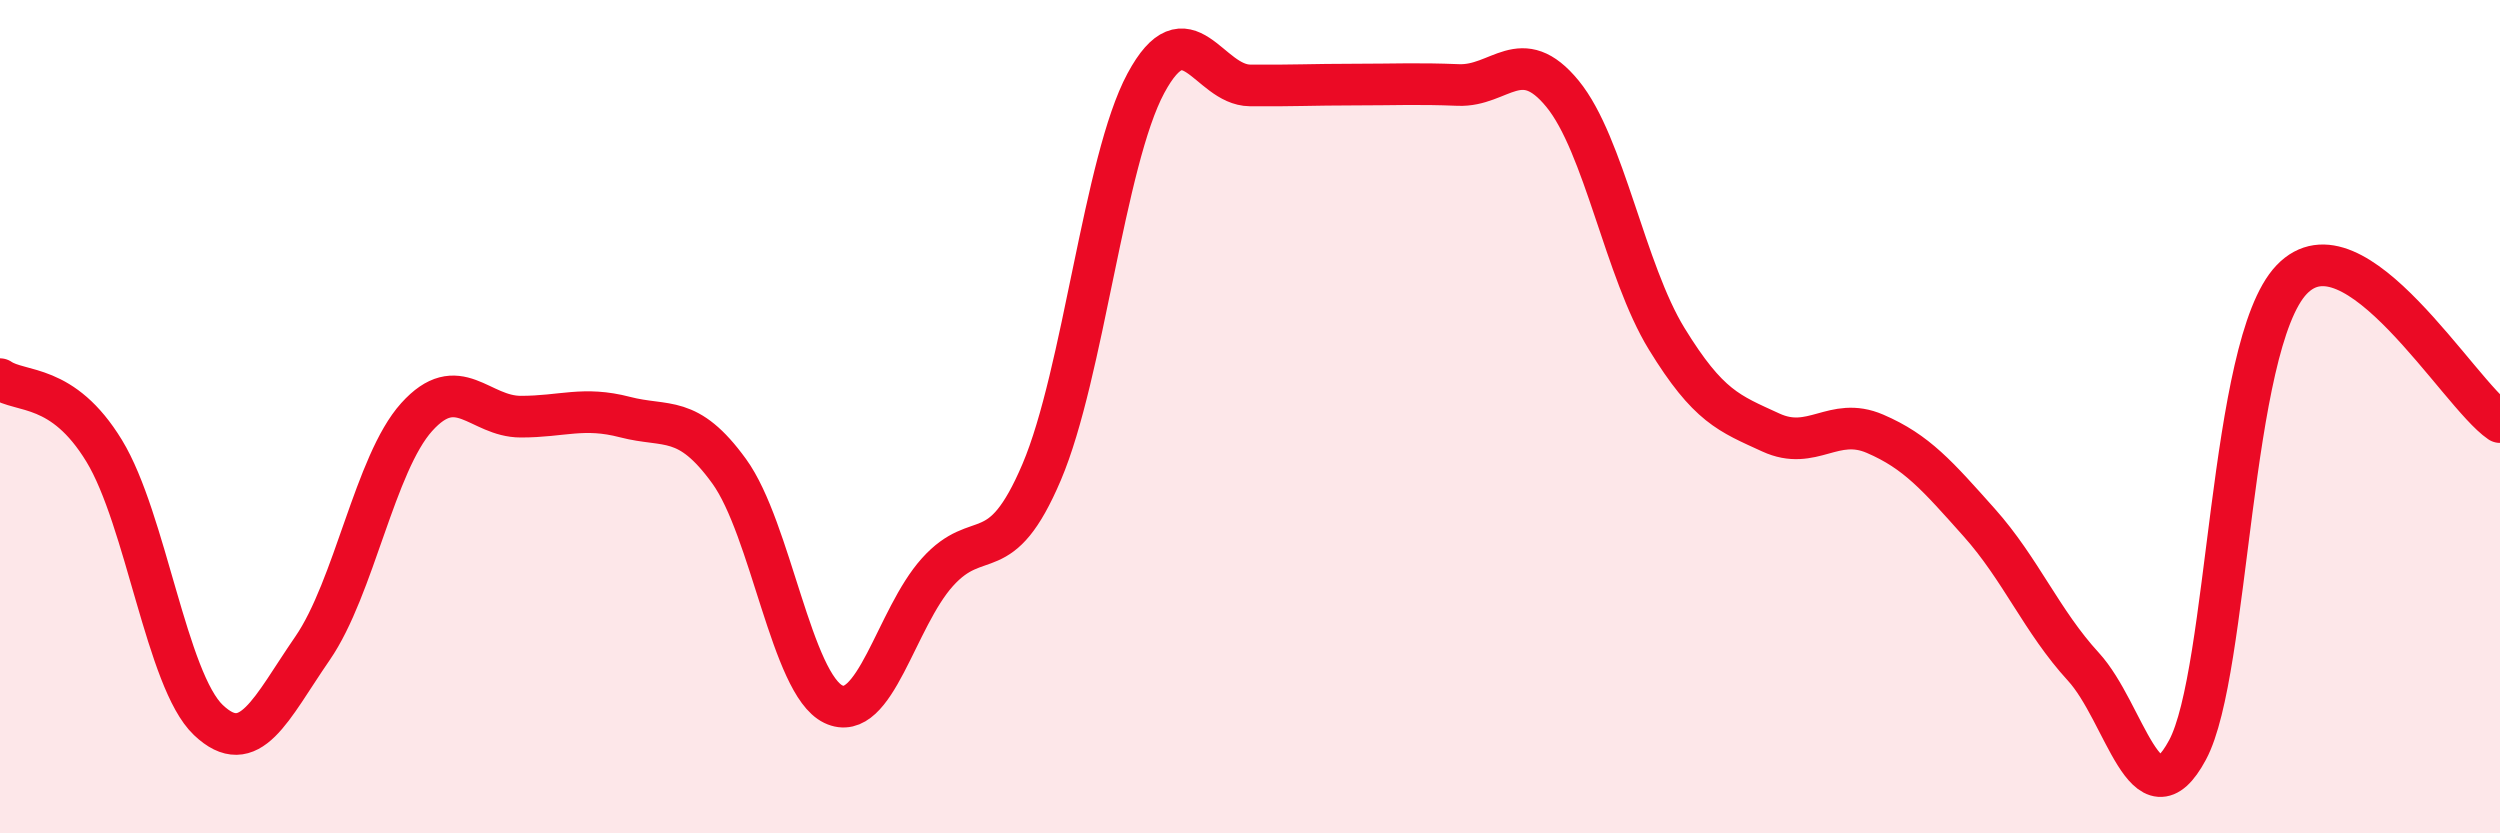
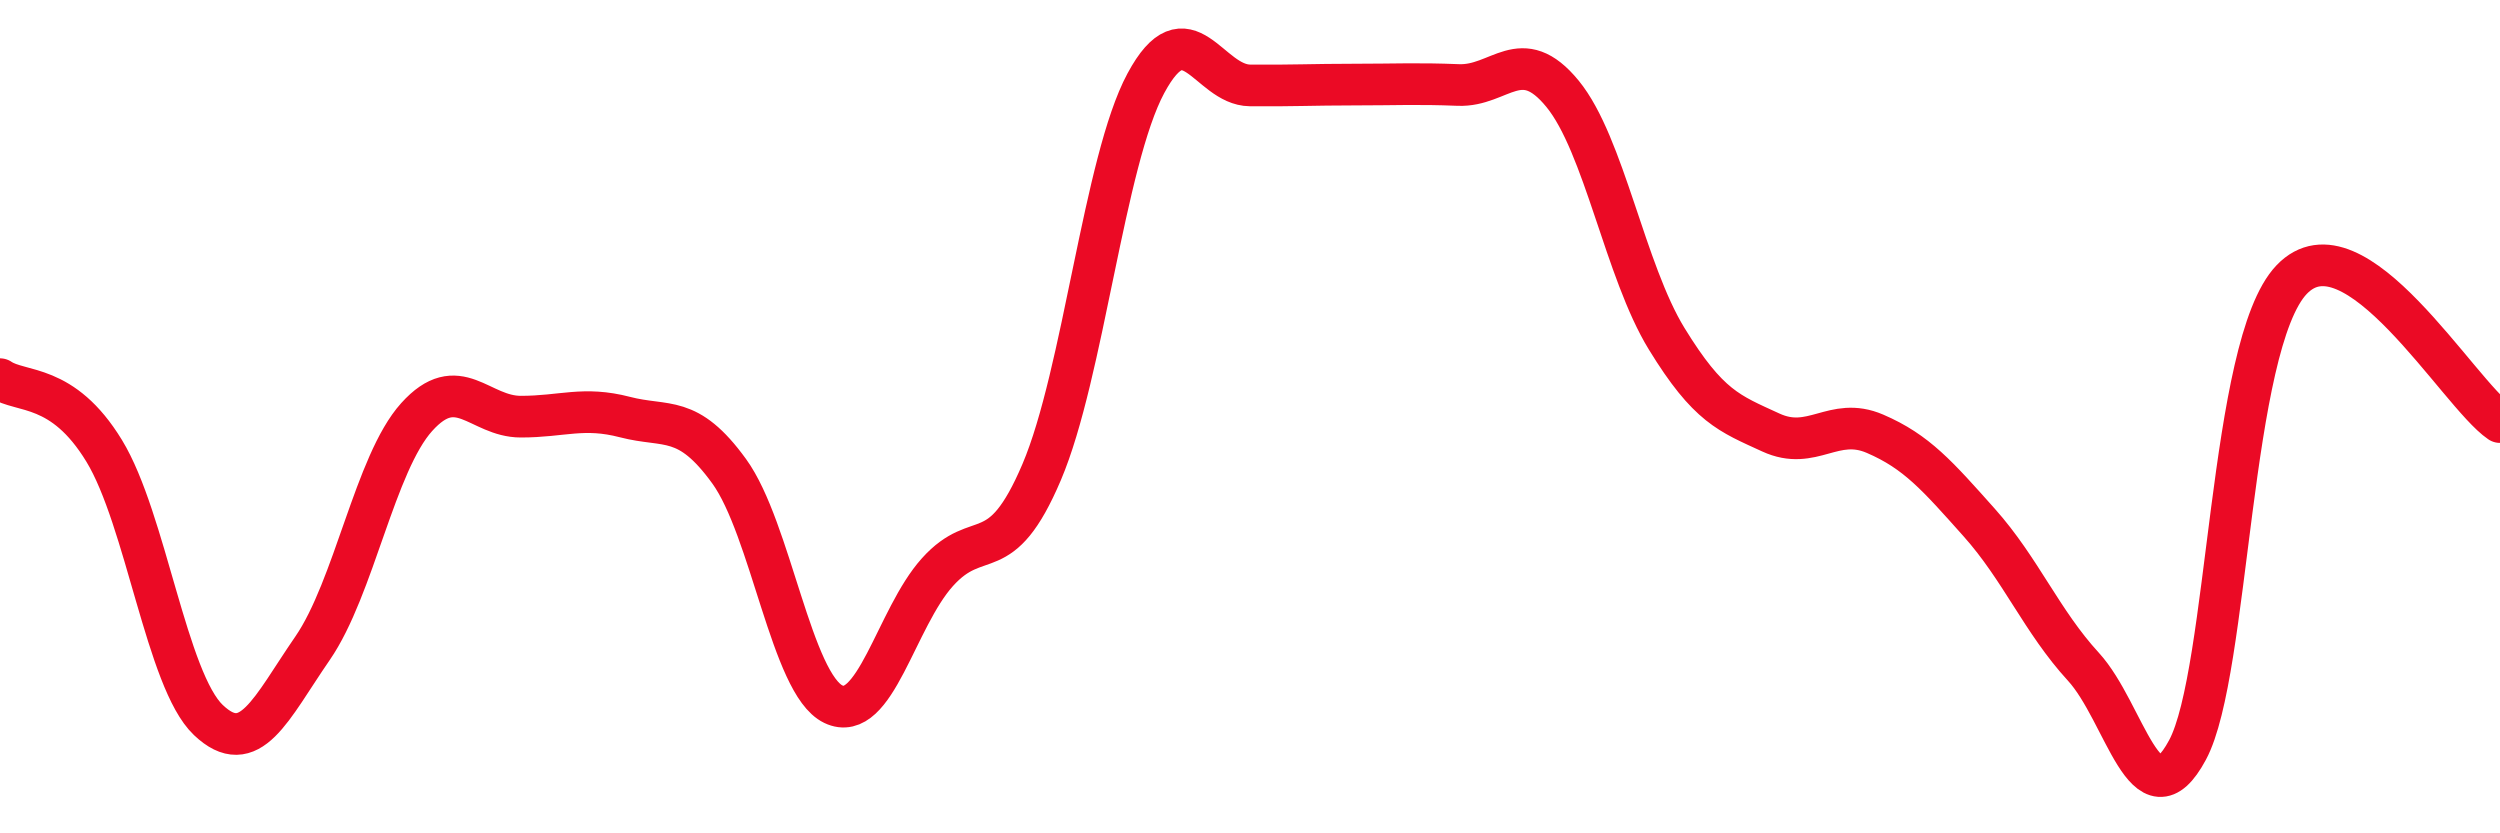
<svg xmlns="http://www.w3.org/2000/svg" width="60" height="20" viewBox="0 0 60 20">
-   <path d="M 0,9.1 C 0.5,9.44 1.5,9.18 2.5,10.82 C 3.5,12.46 4,16.33 5,17.28 C 6,18.23 6.5,17.01 7.5,15.56 C 8.5,14.11 9,11.12 10,10.01 C 11,8.9 11.5,10 12.5,10 C 13.5,10 14,9.75 15,10.01 C 16,10.27 16.5,9.93 17.5,11.31 C 18.5,12.69 19,16.42 20,16.9 C 21,17.38 21.5,14.84 22.5,13.73 C 23.5,12.62 24,13.68 25,11.33 C 26,8.98 26.5,3.86 27.5,2 C 28.5,0.14 29,2.04 30,2.05 C 31,2.06 31.5,2.03 32.5,2.03 C 33.5,2.03 34,2 35,2.04 C 36,2.08 36.5,1.03 37.5,2.25 C 38.5,3.47 39,6.5 40,8.13 C 41,9.76 41.5,9.92 42.5,10.38 C 43.5,10.84 44,9.98 45,10.41 C 46,10.84 46.5,11.42 47.5,12.54 C 48.5,13.66 49,14.91 50,16 C 51,17.09 51.5,19.86 52.5,18 C 53.5,16.14 53.5,8.28 55,6.71 C 56.5,5.14 59,9.45 60,10.13L60 20L0 20Z" fill="#EB0A25" opacity="0.1" stroke-linecap="round" stroke-linejoin="round" />
  <path d="M 0,9.1 C 0.5,9.44 1.5,9.18 2.5,10.82 C 3.5,12.46 4,16.33 5,17.28 C 6,18.23 6.5,17.01 7.5,15.56 C 8.5,14.11 9,11.12 10,10.01 C 11,8.9 11.5,10 12.5,10 C 13.5,10 14,9.75 15,10.01 C 16,10.27 16.5,9.93 17.5,11.31 C 18.5,12.69 19,16.42 20,16.9 C 21,17.38 21.5,14.84 22.5,13.73 C 23.5,12.62 24,13.68 25,11.33 C 26,8.98 26.5,3.86 27.5,2 C 28.5,0.14 29,2.04 30,2.05 C 31,2.06 31.5,2.03 32.5,2.03 C 33.5,2.03 34,2 35,2.04 C 36,2.08 36.5,1.03 37.5,2.25 C 38.5,3.47 39,6.5 40,8.13 C 41,9.76 41.5,9.92 42.5,10.38 C 43.5,10.84 44,9.98 45,10.41 C 46,10.84 46.5,11.42 47.5,12.54 C 48.5,13.66 49,14.91 50,16 C 51,17.09 51.5,19.86 52.5,18 C 53.5,16.14 53.5,8.28 55,6.71 C 56.5,5.14 59,9.45 60,10.13" stroke="#EB0A25" stroke-width="1" fill="none" stroke-linecap="round" stroke-linejoin="round" />
</svg>